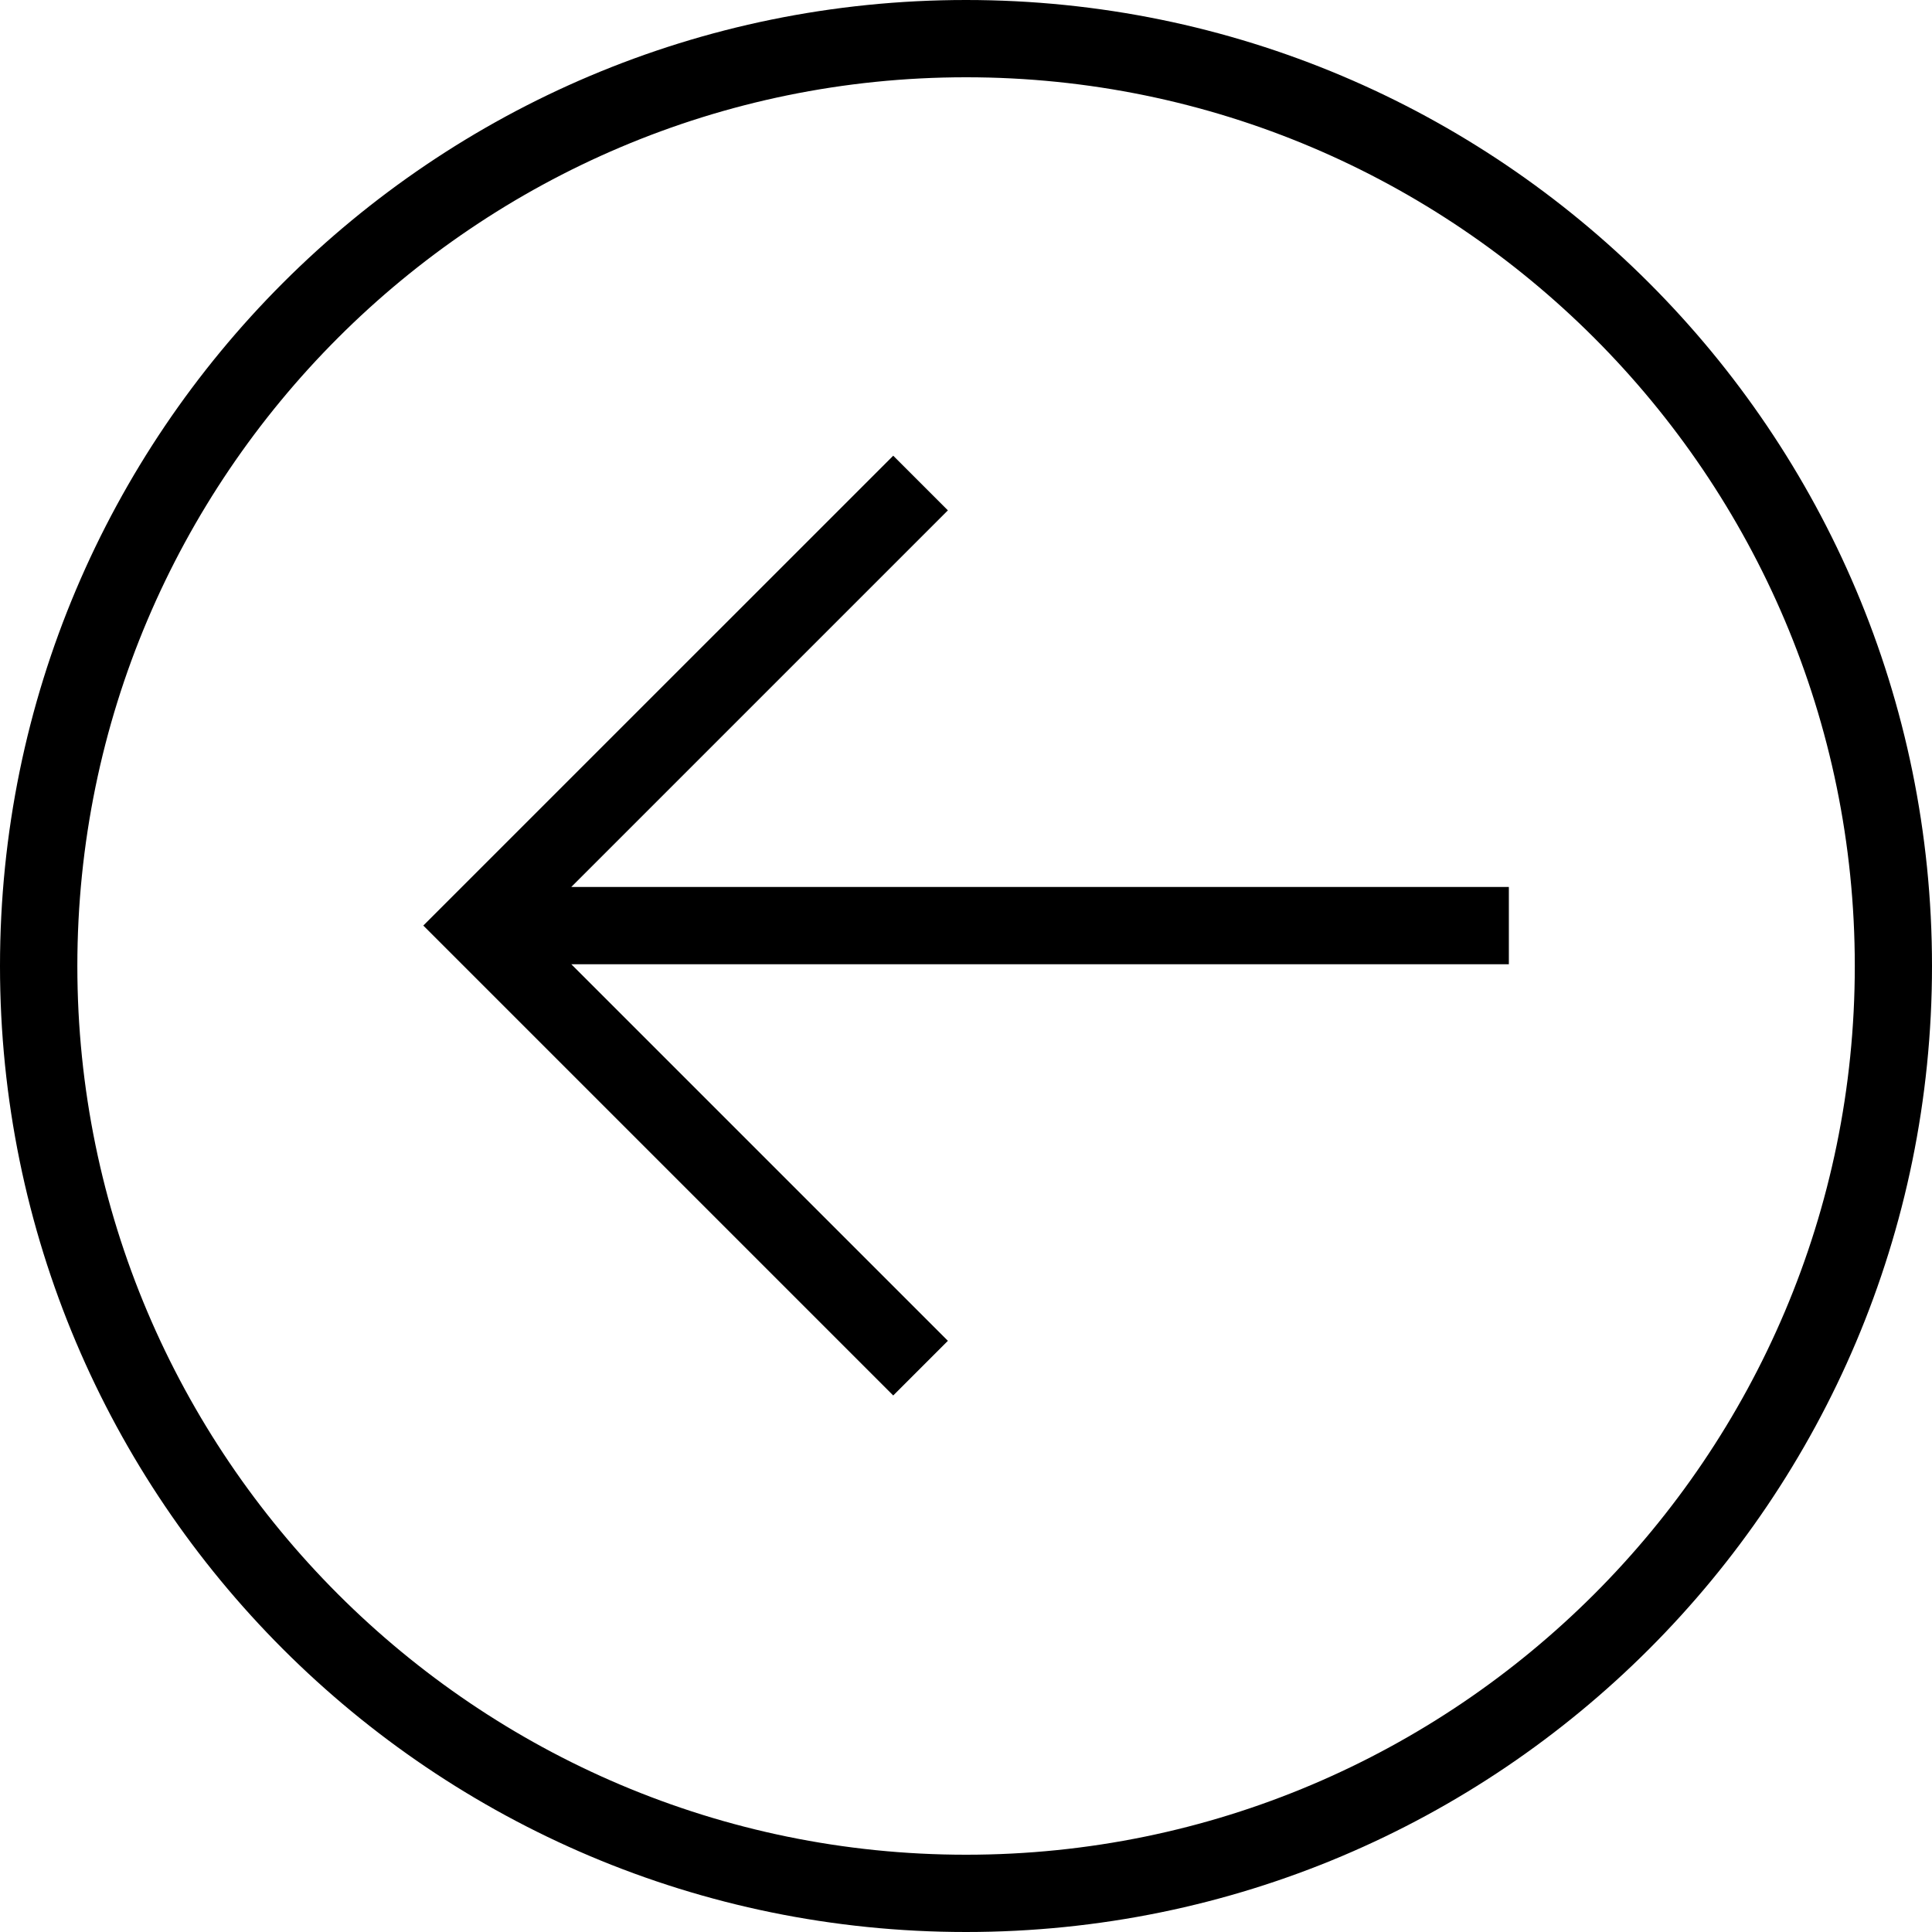
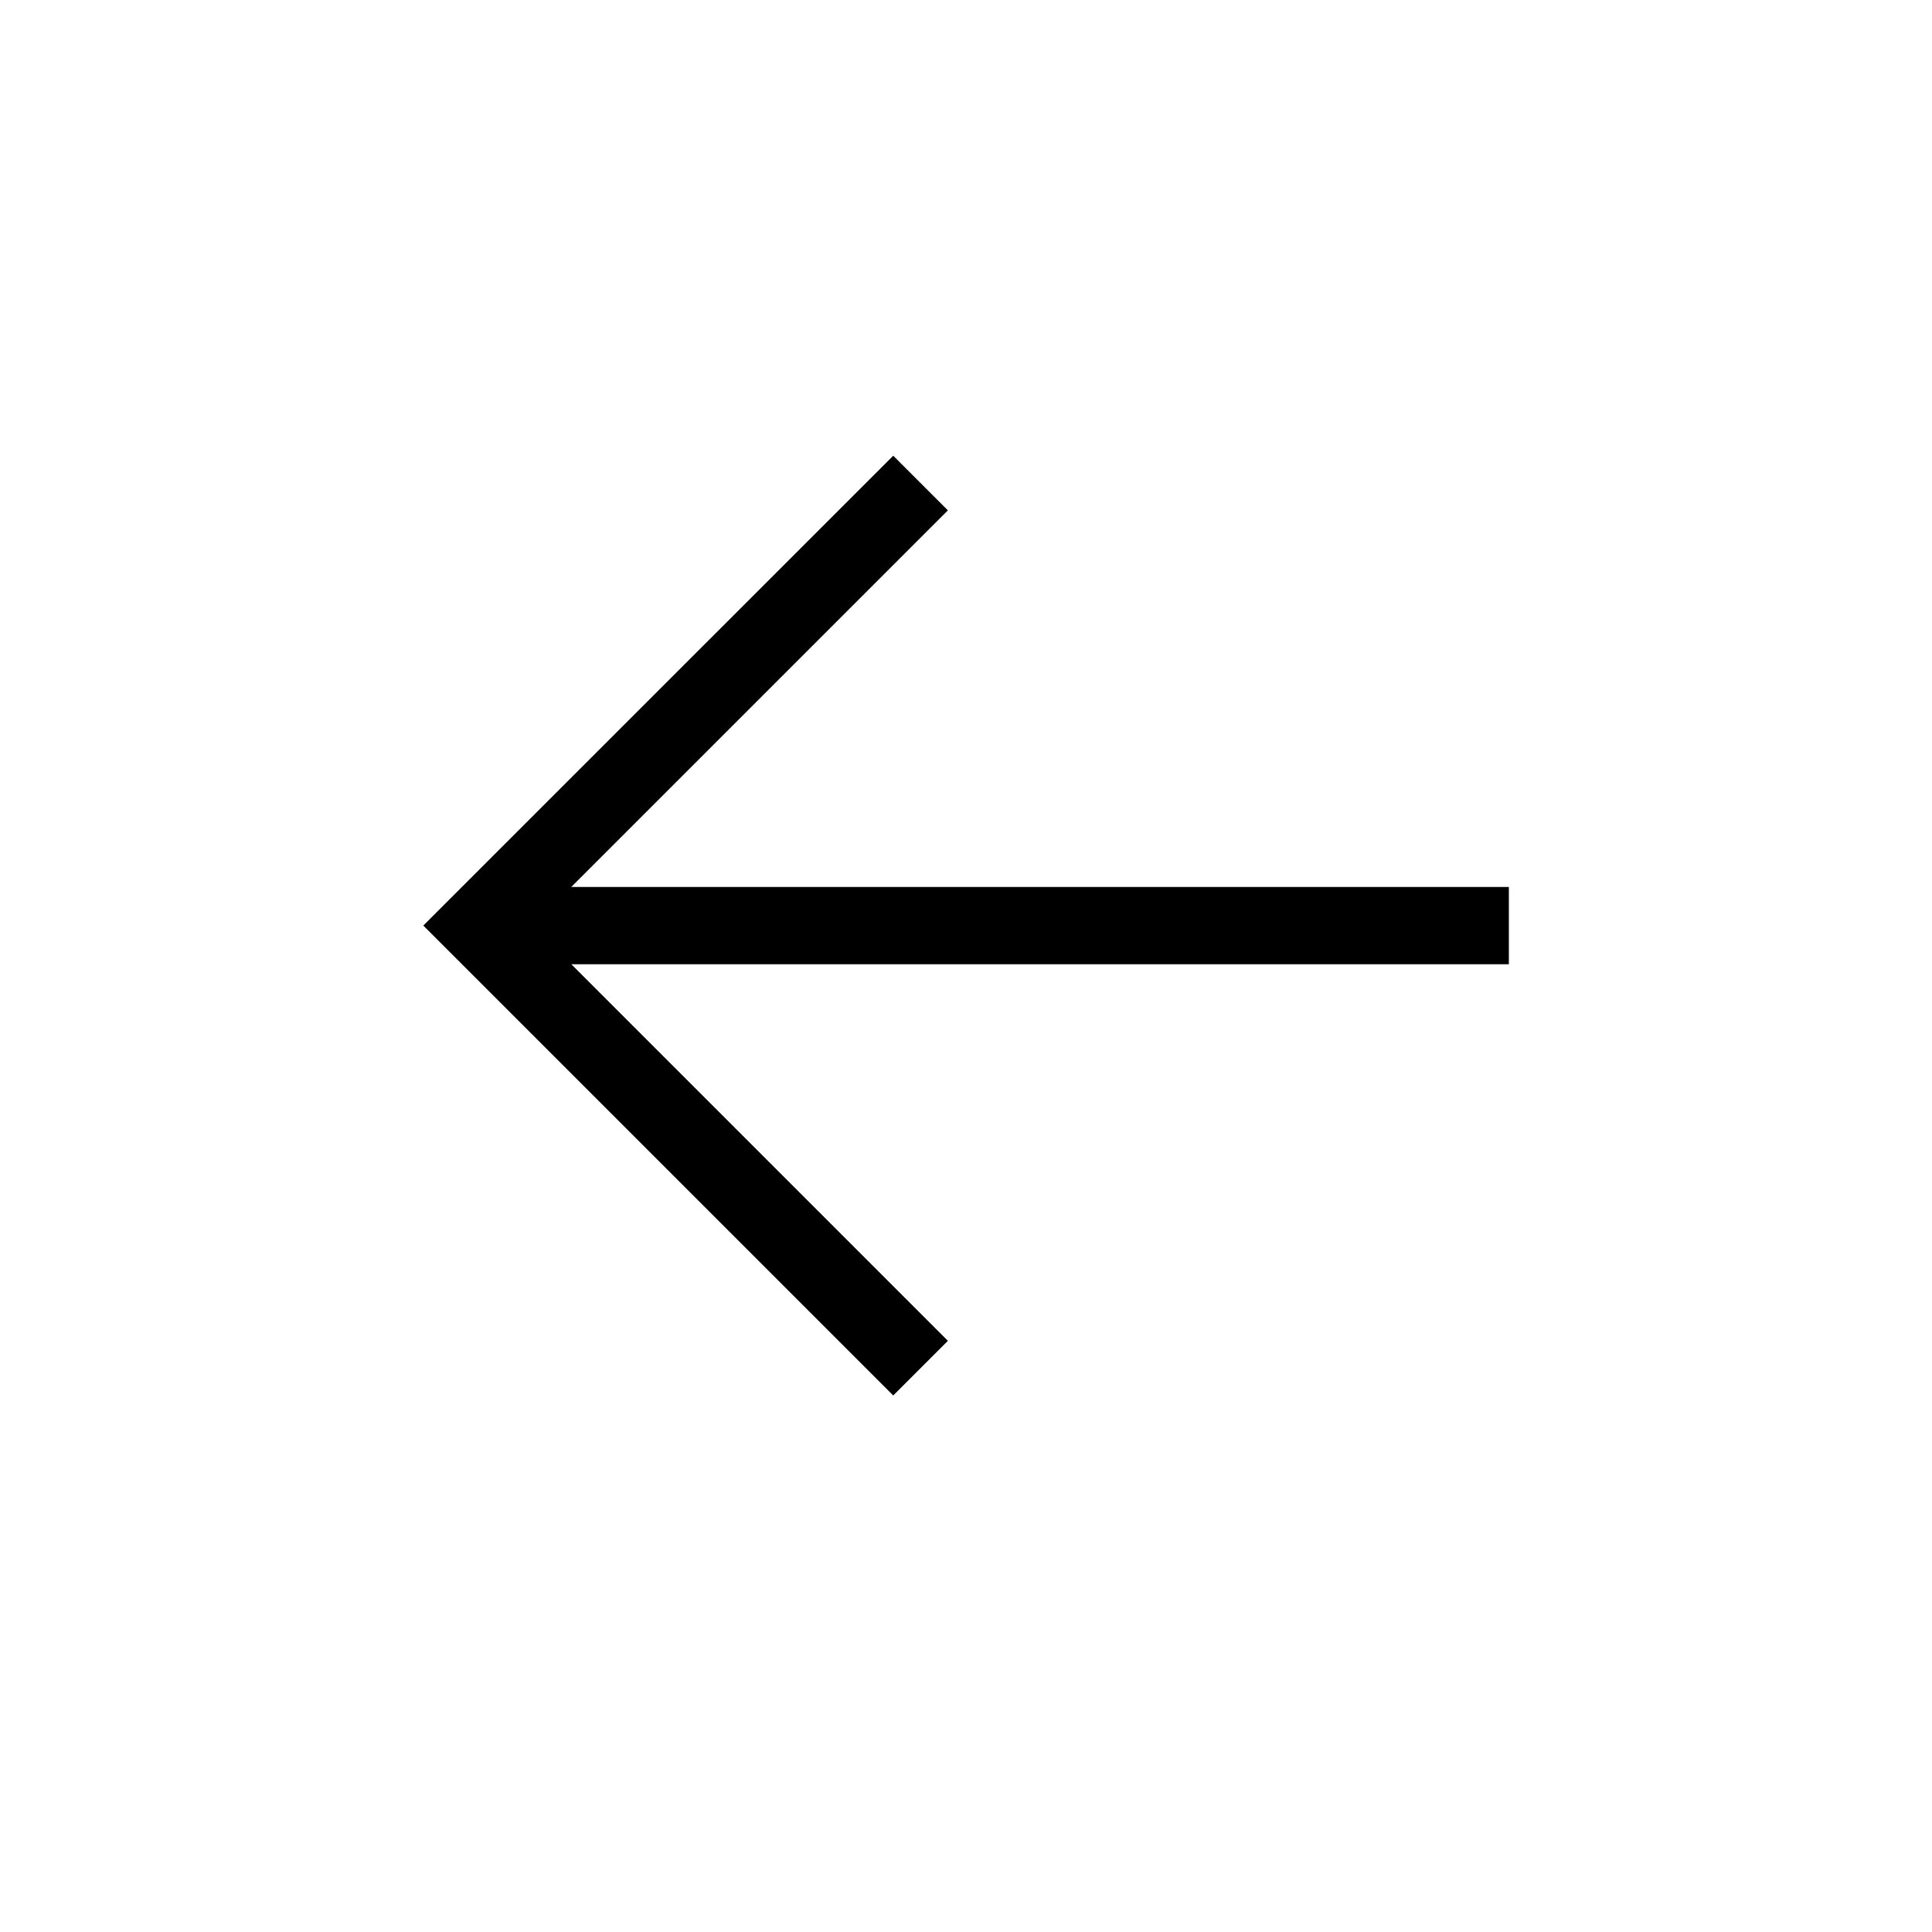
<svg xmlns="http://www.w3.org/2000/svg" xmlns:ns1="http://sodipodi.sourceforge.net/DTD/sodipodi-0.dtd" xmlns:ns2="http://www.inkscape.org/namespaces/inkscape" width="36.716" height="36.716" viewBox="-3 0 26.226 26.226" version="1.1" id="svg7" ns1:docname="left-arrow.svg" ns2:version="1.2.2 (732a01da63, 2022-12-09)">
  <defs id="defs11" />
-   <path d="M 23.226,13.113 C 23.226,5.87 17.355,0 10.113,0 2.871,0 -3,5.87 -3,13.113 c 0,7.242 5.871,13.113 13.113,13.113 7.242,0 13.113,-5.871 13.113,-13.113 z m -25.176,0 c 0,-6.652 5.412,-12.064 12.064,-12.064 6.652,0 12.064,5.412 12.064,12.064 0,6.652 -5.411,12.064 -12.064,12.064 -6.652,0 -12.064,-5.412 -12.064,-12.064 z" fill="#000000" id="path3" />
  <path d="m 9.867,18.201 -0.742,0.742 -6.379,-6.379 6.379,-6.378 0.742,0.742 -5.112,5.112 h 12.727 v 1.049 H 4.755 Z" fill="#000000" id="path5" />
</svg>